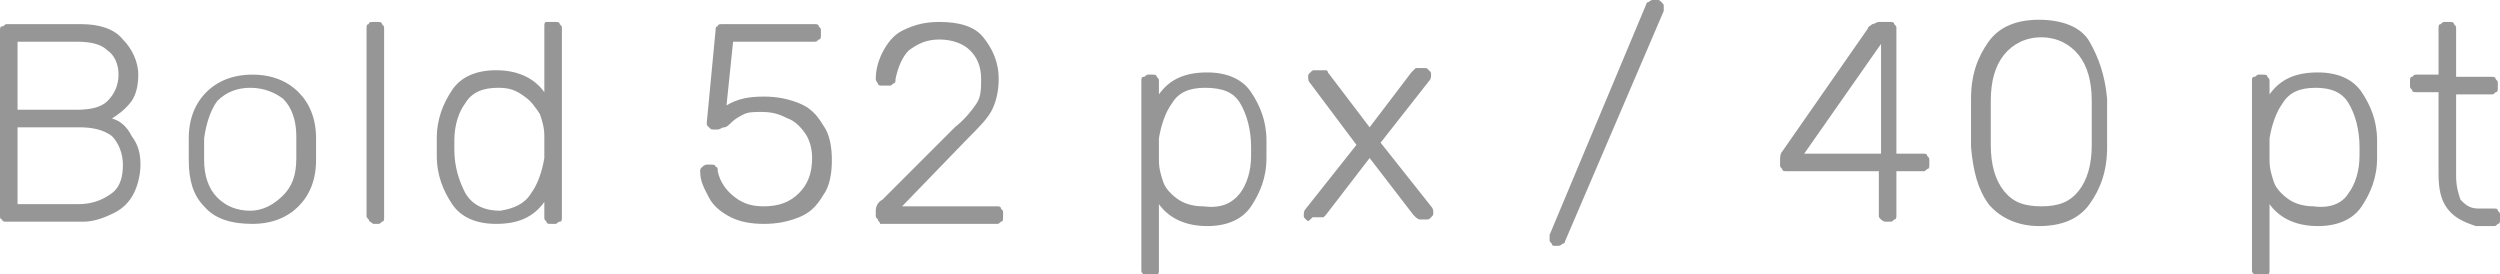
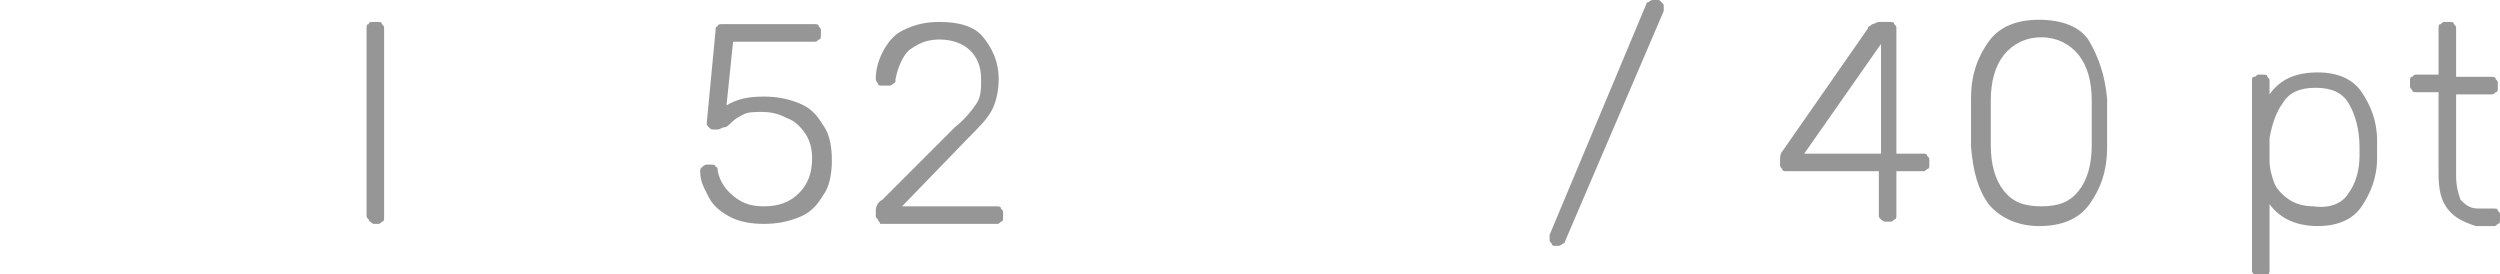
<svg xmlns="http://www.w3.org/2000/svg" id="Слой_1" x="0px" y="0px" viewBox="0 0 113.9 12.5" xml:space="preserve">
  <g>
-     <path fill="#969696" d="M0.1,10C0,10,0,9.9,0,9.8V1.4c0-0.1,0-0.2,0.1-0.2s0.1-0.1,0.2-0.1h3.4c0.8,0,1.5,0.2,1.9,0.7 c0.4,0.4,0.7,1,0.7,1.6c0,0.5-0.1,0.9-0.3,1.2C5.7,5,5.4,5.2,5.1,5.4C5.5,5.5,5.8,5.8,6,6.2c0.3,0.4,0.4,0.8,0.4,1.3 c0,0.4-0.1,0.9-0.3,1.3C5.9,9.2,5.6,9.5,5.2,9.7c-0.4,0.2-0.9,0.4-1.4,0.4H0.3C0.2,10.1,0.1,10.1,0.1,10z M3.5,5 c0.6,0,1.1-0.1,1.4-0.4c0.3-0.3,0.5-0.7,0.5-1.2c0-0.5-0.2-0.9-0.5-1.1C4.6,2,4.1,1.9,3.5,1.9H0.8V5H3.5z M3.6,9.3 c0.6,0,1.1-0.2,1.5-0.5c0.4-0.3,0.5-0.8,0.5-1.3c0-0.5-0.2-1-0.5-1.3C4.7,5.9,4.2,5.8,3.6,5.8H0.8v3.5H3.6z" />
-     <path fill="#969696" d="M9.3,9.4C8.8,8.9,8.6,8.2,8.6,7.3l0-0.5l0-0.5c0-0.9,0.3-1.6,0.8-2.1s1.2-0.8,2.1-0.8s1.6,0.3,2.1,0.8 c0.5,0.5,0.8,1.2,0.8,2.1c0,0.1,0,0.3,0,0.5c0,0.3,0,0.5,0,0.5c0,0.9-0.3,1.6-0.8,2.1c-0.5,0.5-1.2,0.8-2.1,0.8S9.8,10,9.3,9.4z M12.9,8.9c0.4-0.4,0.6-0.9,0.6-1.7c0-0.1,0-0.2,0-0.5c0-0.2,0-0.4,0-0.5c0-0.7-0.2-1.3-0.6-1.7C12.5,4.2,12,4,11.4,4 s-1.1,0.2-1.5,0.6C9.6,5,9.4,5.6,9.3,6.3l0,0.5l0,0.5c0,0.7,0.2,1.3,0.6,1.7c0.4,0.4,0.9,0.6,1.5,0.6S12.5,9.3,12.9,8.9z" />
    <path fill="#969696" d="M16.8,10c-0.1-0.1-0.1-0.1-0.1-0.2V1.3c0-0.1,0-0.2,0.1-0.2C16.8,1,16.9,1,17,1h0.2c0.1,0,0.2,0,0.2,0.1 c0.1,0.1,0.1,0.1,0.1,0.2v8.6c0,0.1,0,0.2-0.1,0.2c-0.1,0.1-0.1,0.1-0.2,0.1H17C16.9,10.1,16.8,10.1,16.8,10z" />
-     <path fill="#969696" d="M20.6,9.3c-0.4-0.6-0.7-1.3-0.7-2.2l0-0.4l0-0.4c0-0.9,0.3-1.6,0.7-2.2c0.4-0.6,1.1-0.9,2-0.9 c0.9,0,1.7,0.3,2.2,1v-3c0-0.1,0-0.2,0.1-0.2C24.9,1,25,1,25.1,1h0.2c0.1,0,0.2,0,0.2,0.1c0.1,0.1,0.1,0.1,0.1,0.2v8.6 c0,0.1,0,0.2-0.1,0.2s-0.1,0.1-0.2,0.1h-0.2c-0.1,0-0.2,0-0.2-0.1c-0.1-0.1-0.1-0.1-0.1-0.2V9.2c-0.5,0.7-1.2,1-2.2,1 C21.7,10.2,21,9.9,20.6,9.3z M24.2,8.8c0.3-0.4,0.5-1,0.6-1.6c0-0.1,0-0.3,0-0.5c0-0.2,0-0.4,0-0.5c0-0.4-0.1-0.7-0.2-1 c-0.2-0.3-0.4-0.6-0.7-0.8C23.5,4.1,23.2,4,22.7,4c-0.7,0-1.2,0.2-1.5,0.7c-0.3,0.4-0.5,1-0.5,1.7l0,0.4c0,0.8,0.2,1.4,0.5,2 c0.3,0.5,0.8,0.8,1.6,0.8C23.4,9.5,23.9,9.3,24.2,8.8z" />
    <path fill="#969696" d="M33.3,9.9c-0.4-0.2-0.8-0.5-1-0.9c-0.2-0.4-0.4-0.7-0.4-1.2v0c0-0.1,0-0.1,0.1-0.2c0,0,0.1-0.1,0.2-0.1h0.2 c0.1,0,0.2,0,0.2,0.1c0.1,0,0.1,0.1,0.1,0.2c0.1,0.5,0.4,0.9,0.8,1.2s0.8,0.4,1.3,0.4c0.7,0,1.2-0.2,1.6-0.6 c0.4-0.4,0.6-0.9,0.6-1.6c0-0.4-0.1-0.8-0.3-1.1c-0.2-0.3-0.5-0.6-0.8-0.7c-0.4-0.2-0.7-0.3-1.2-0.3c-0.3,0-0.6,0-0.8,0.1 s-0.4,0.2-0.6,0.4c-0.1,0.1-0.2,0.2-0.3,0.2s-0.2,0.1-0.3,0.1h-0.2c-0.1,0-0.1,0-0.2-0.1c-0.1-0.1-0.1-0.1-0.1-0.2l0.4-4.2 c0-0.1,0-0.2,0.1-0.2c0-0.1,0.1-0.1,0.2-0.1h4.2c0.1,0,0.2,0,0.2,0.1c0.1,0.1,0.1,0.1,0.1,0.2v0.2c0,0.1,0,0.2-0.1,0.2 c-0.1,0.1-0.1,0.1-0.2,0.1h-3.7l-0.3,2.9c0.5-0.3,1-0.4,1.7-0.4c0.6,0,1.1,0.1,1.6,0.3c0.5,0.2,0.8,0.5,1.1,1 c0.3,0.4,0.4,1,0.4,1.6c0,0.6-0.1,1.2-0.4,1.6c-0.3,0.5-0.6,0.8-1.1,1c-0.5,0.2-1,0.3-1.6,0.3C34.2,10.2,33.7,10.1,33.3,9.9z" />
    <path fill="#969696" d="M40,10c-0.1-0.1-0.1-0.1-0.1-0.2V9.6c0-0.2,0.1-0.4,0.3-0.5l3.3-3.3c0.5-0.4,0.8-0.8,1-1.1 c0.2-0.3,0.2-0.7,0.2-1.1c0-0.6-0.2-1-0.5-1.3c-0.3-0.3-0.8-0.5-1.4-0.5c-0.6,0-1,0.2-1.4,0.5c-0.3,0.3-0.5,0.8-0.6,1.3 c0,0.1,0,0.2-0.1,0.2c-0.1,0.1-0.1,0.1-0.2,0.1h-0.3c-0.1,0-0.2,0-0.2-0.1c0,0-0.1-0.1-0.1-0.2c0-0.4,0.1-0.8,0.3-1.2 c0.2-0.4,0.5-0.8,0.9-1C41.7,1.1,42.2,1,42.8,1c0.9,0,1.6,0.2,2,0.7c0.4,0.5,0.7,1.1,0.7,1.9c0,0.5-0.1,1-0.3,1.4 c-0.2,0.4-0.6,0.8-1.1,1.3l-3,3.1h4.3c0.1,0,0.2,0,0.2,0.1c0.1,0.1,0.1,0.1,0.1,0.2v0.2c0,0.1,0,0.2-0.1,0.2 c-0.1,0.1-0.1,0.1-0.2,0.1h-5.3C40.1,10.1,40,10.1,40,10z" />
-     <path fill="#969696" d="M52.1,12.5c-0.1-0.1-0.1-0.1-0.1-0.2V3.7c0-0.1,0-0.2,0.1-0.2s0.1-0.1,0.2-0.1h0.2c0.1,0,0.2,0,0.2,0.1 c0.1,0.1,0.1,0.1,0.1,0.2v0.6c0.5-0.7,1.2-1,2.2-1c0.9,0,1.6,0.3,2,0.9s0.7,1.3,0.7,2.2c0,0.1,0,0.2,0,0.4c0,0.2,0,0.3,0,0.4 c0,0.9-0.3,1.6-0.7,2.2s-1.1,0.9-2,0.9c-0.9,0-1.7-0.3-2.2-1v3c0,0.1,0,0.2-0.1,0.2c-0.1,0.1-0.1,0.1-0.2,0.1h-0.2 C52.3,12.5,52.2,12.5,52.1,12.5z M56.5,8.8c0.3-0.4,0.5-1,0.5-1.7c0-0.1,0-0.2,0-0.4c0-0.8-0.2-1.5-0.5-2S55.7,4,54.9,4 c-0.7,0-1.2,0.2-1.5,0.7c-0.3,0.4-0.5,1-0.6,1.6l0,0.5l0,0.5c0,0.4,0.1,0.7,0.2,1s0.4,0.6,0.7,0.8c0.3,0.2,0.7,0.3,1.1,0.3 C55.6,9.5,56.1,9.3,56.5,8.8z" />
-     <path fill="#969696" d="M59.5,10c-0.1-0.1-0.1-0.1-0.1-0.2c0-0.1,0-0.2,0.1-0.3l2.3-2.9l-2.1-2.8c-0.1-0.1-0.1-0.2-0.1-0.3 c0-0.1,0-0.1,0.1-0.2s0.1-0.1,0.2-0.1h0.3c0.1,0,0.1,0,0.2,0s0.1,0.1,0.1,0.1l1.9,2.5l1.9-2.5c0,0,0,0,0.1-0.1s0.1-0.1,0.1-0.1 s0.1,0,0.1,0h0.3c0.1,0,0.1,0,0.2,0.1c0.1,0.1,0.1,0.1,0.1,0.2c0,0.1,0,0.2-0.1,0.3l-2.2,2.8l2.3,2.9c0.1,0.1,0.1,0.2,0.1,0.3 c0,0.1,0,0.1-0.1,0.2s-0.1,0.1-0.2,0.1h-0.3c-0.1,0-0.2-0.1-0.3-0.2l-2-2.6l-2,2.6c-0.1,0.1-0.1,0.1-0.1,0.1s-0.1,0-0.2,0h-0.3 C59.6,10.1,59.6,10.1,59.5,10z" />
    <path fill="#969696" d="M70.7,11.1c-0.1-0.1-0.1-0.1-0.1-0.2c0,0,0-0.1,0-0.2L75,0.2c0,0,0-0.1,0.1-0.1c0,0,0.1-0.1,0.2-0.1h0.2 c0.1,0,0.1,0,0.2,0.1c0.1,0.1,0.1,0.1,0.1,0.2c0,0,0,0.1,0,0.2L71.3,11c0,0,0,0.1-0.1,0.1c0,0-0.1,0.1-0.2,0.1h-0.2 C70.8,11.2,70.7,11.2,70.7,11.1z" />
    <path fill="#969696" d="M85.7,10c-0.1-0.1-0.1-0.1-0.1-0.2v-2h-4.2c-0.1,0-0.2,0-0.2-0.1c-0.1-0.1-0.1-0.1-0.1-0.2V7.3 c0-0.1,0-0.3,0.1-0.4l3.9-5.6c0-0.1,0.1-0.1,0.2-0.2c0.1,0,0.2-0.1,0.3-0.1h0.5c0.1,0,0.2,0,0.2,0.1c0.1,0.1,0.1,0.1,0.1,0.2V7h1.2 c0.1,0,0.2,0,0.2,0.1c0.1,0.1,0.1,0.1,0.1,0.2v0.2c0,0.1,0,0.2-0.1,0.2c-0.1,0.1-0.1,0.1-0.2,0.1h-1.2v2c0,0.1,0,0.2-0.1,0.2 c-0.1,0.1-0.1,0.1-0.2,0.1h-0.2C85.9,10.1,85.8,10.1,85.7,10z M82.2,7h3.5V2L82.2,7z" />
    <path fill="#969696" d="M90.6,9.3c-0.5-0.7-0.7-1.5-0.8-2.6l0-1.1l0-1.1c0-1.1,0.3-1.9,0.8-2.6c0.5-0.7,1.3-1,2.3-1s1.9,0.3,2.3,1 s0.7,1.5,0.8,2.6c0,0.2,0,0.6,0,1.1c0,0.5,0,0.8,0,1.1c0,1.1-0.3,1.9-0.8,2.6c-0.5,0.7-1.3,1-2.3,1S91.1,9.9,90.6,9.3z M94.7,8.7 c0.4-0.5,0.6-1.2,0.6-2.1c0-0.2,0-0.6,0-1s0-0.8,0-1c0-0.9-0.2-1.6-0.6-2.1C94.3,2,93.7,1.7,93,1.7S91.7,2,91.3,2.5 c-0.4,0.5-0.6,1.2-0.6,2.1l0,1l0,1c0,0.9,0.2,1.6,0.6,2.1c0.4,0.5,0.9,0.7,1.7,0.7S94.3,9.2,94.7,8.7z" />
    <path fill="#969696" d="M102.7,12.5c-0.1-0.1-0.1-0.1-0.1-0.2V3.7c0-0.1,0-0.2,0.1-0.2s0.1-0.1,0.2-0.1h0.2c0.1,0,0.2,0,0.2,0.1 c0.1,0.1,0.1,0.1,0.1,0.2v0.6c0.5-0.7,1.2-1,2.2-1c0.9,0,1.6,0.3,2,0.9s0.7,1.3,0.7,2.2c0,0.1,0,0.2,0,0.4c0,0.2,0,0.3,0,0.4 c0,0.9-0.3,1.6-0.7,2.2s-1.1,0.9-2,0.9c-0.9,0-1.7-0.3-2.2-1v3c0,0.1,0,0.2-0.1,0.2c-0.1,0.1-0.1,0.1-0.2,0.1h-0.2 C102.8,12.5,102.7,12.5,102.7,12.5z M107,8.8c0.3-0.4,0.5-1,0.5-1.7c0-0.1,0-0.2,0-0.4c0-0.8-0.2-1.5-0.5-2S106.2,4,105.5,4 c-0.7,0-1.2,0.2-1.5,0.7c-0.3,0.4-0.5,1-0.6,1.6l0,0.5l0,0.5c0,0.4,0.1,0.7,0.2,1s0.4,0.6,0.7,0.8c0.3,0.2,0.7,0.3,1.1,0.3 C106.1,9.5,106.7,9.3,107,8.8z" />
    <path fill="#969696" d="M111.5,9.5c-0.3-0.4-0.4-0.9-0.4-1.6V4.2h-1c-0.1,0-0.2,0-0.2-0.1c-0.1-0.1-0.1-0.1-0.1-0.2V3.7 c0-0.1,0-0.2,0.1-0.2c0.1-0.1,0.1-0.1,0.2-0.1h1V1.3c0-0.1,0-0.2,0.1-0.2c0.1-0.1,0.1-0.1,0.2-0.1h0.2c0.1,0,0.2,0,0.2,0.1 c0.1,0.1,0.1,0.1,0.1,0.2v2.2h1.6c0.1,0,0.2,0,0.2,0.1c0.1,0.1,0.1,0.1,0.1,0.2v0.2c0,0.1,0,0.2-0.1,0.2c-0.1,0.1-0.1,0.1-0.2,0.1 h-1.6v3.7c0,0.5,0.1,0.8,0.2,1.1c0.2,0.2,0.4,0.4,0.8,0.4h0.7c0.1,0,0.2,0,0.2,0.1c0.1,0.1,0.1,0.1,0.1,0.2v0.2 c0,0.1,0,0.2-0.1,0.2c-0.1,0.1-0.1,0.1-0.2,0.1h-0.8C112.2,10.1,111.8,9.9,111.5,9.5z" />
  </g>
</svg>